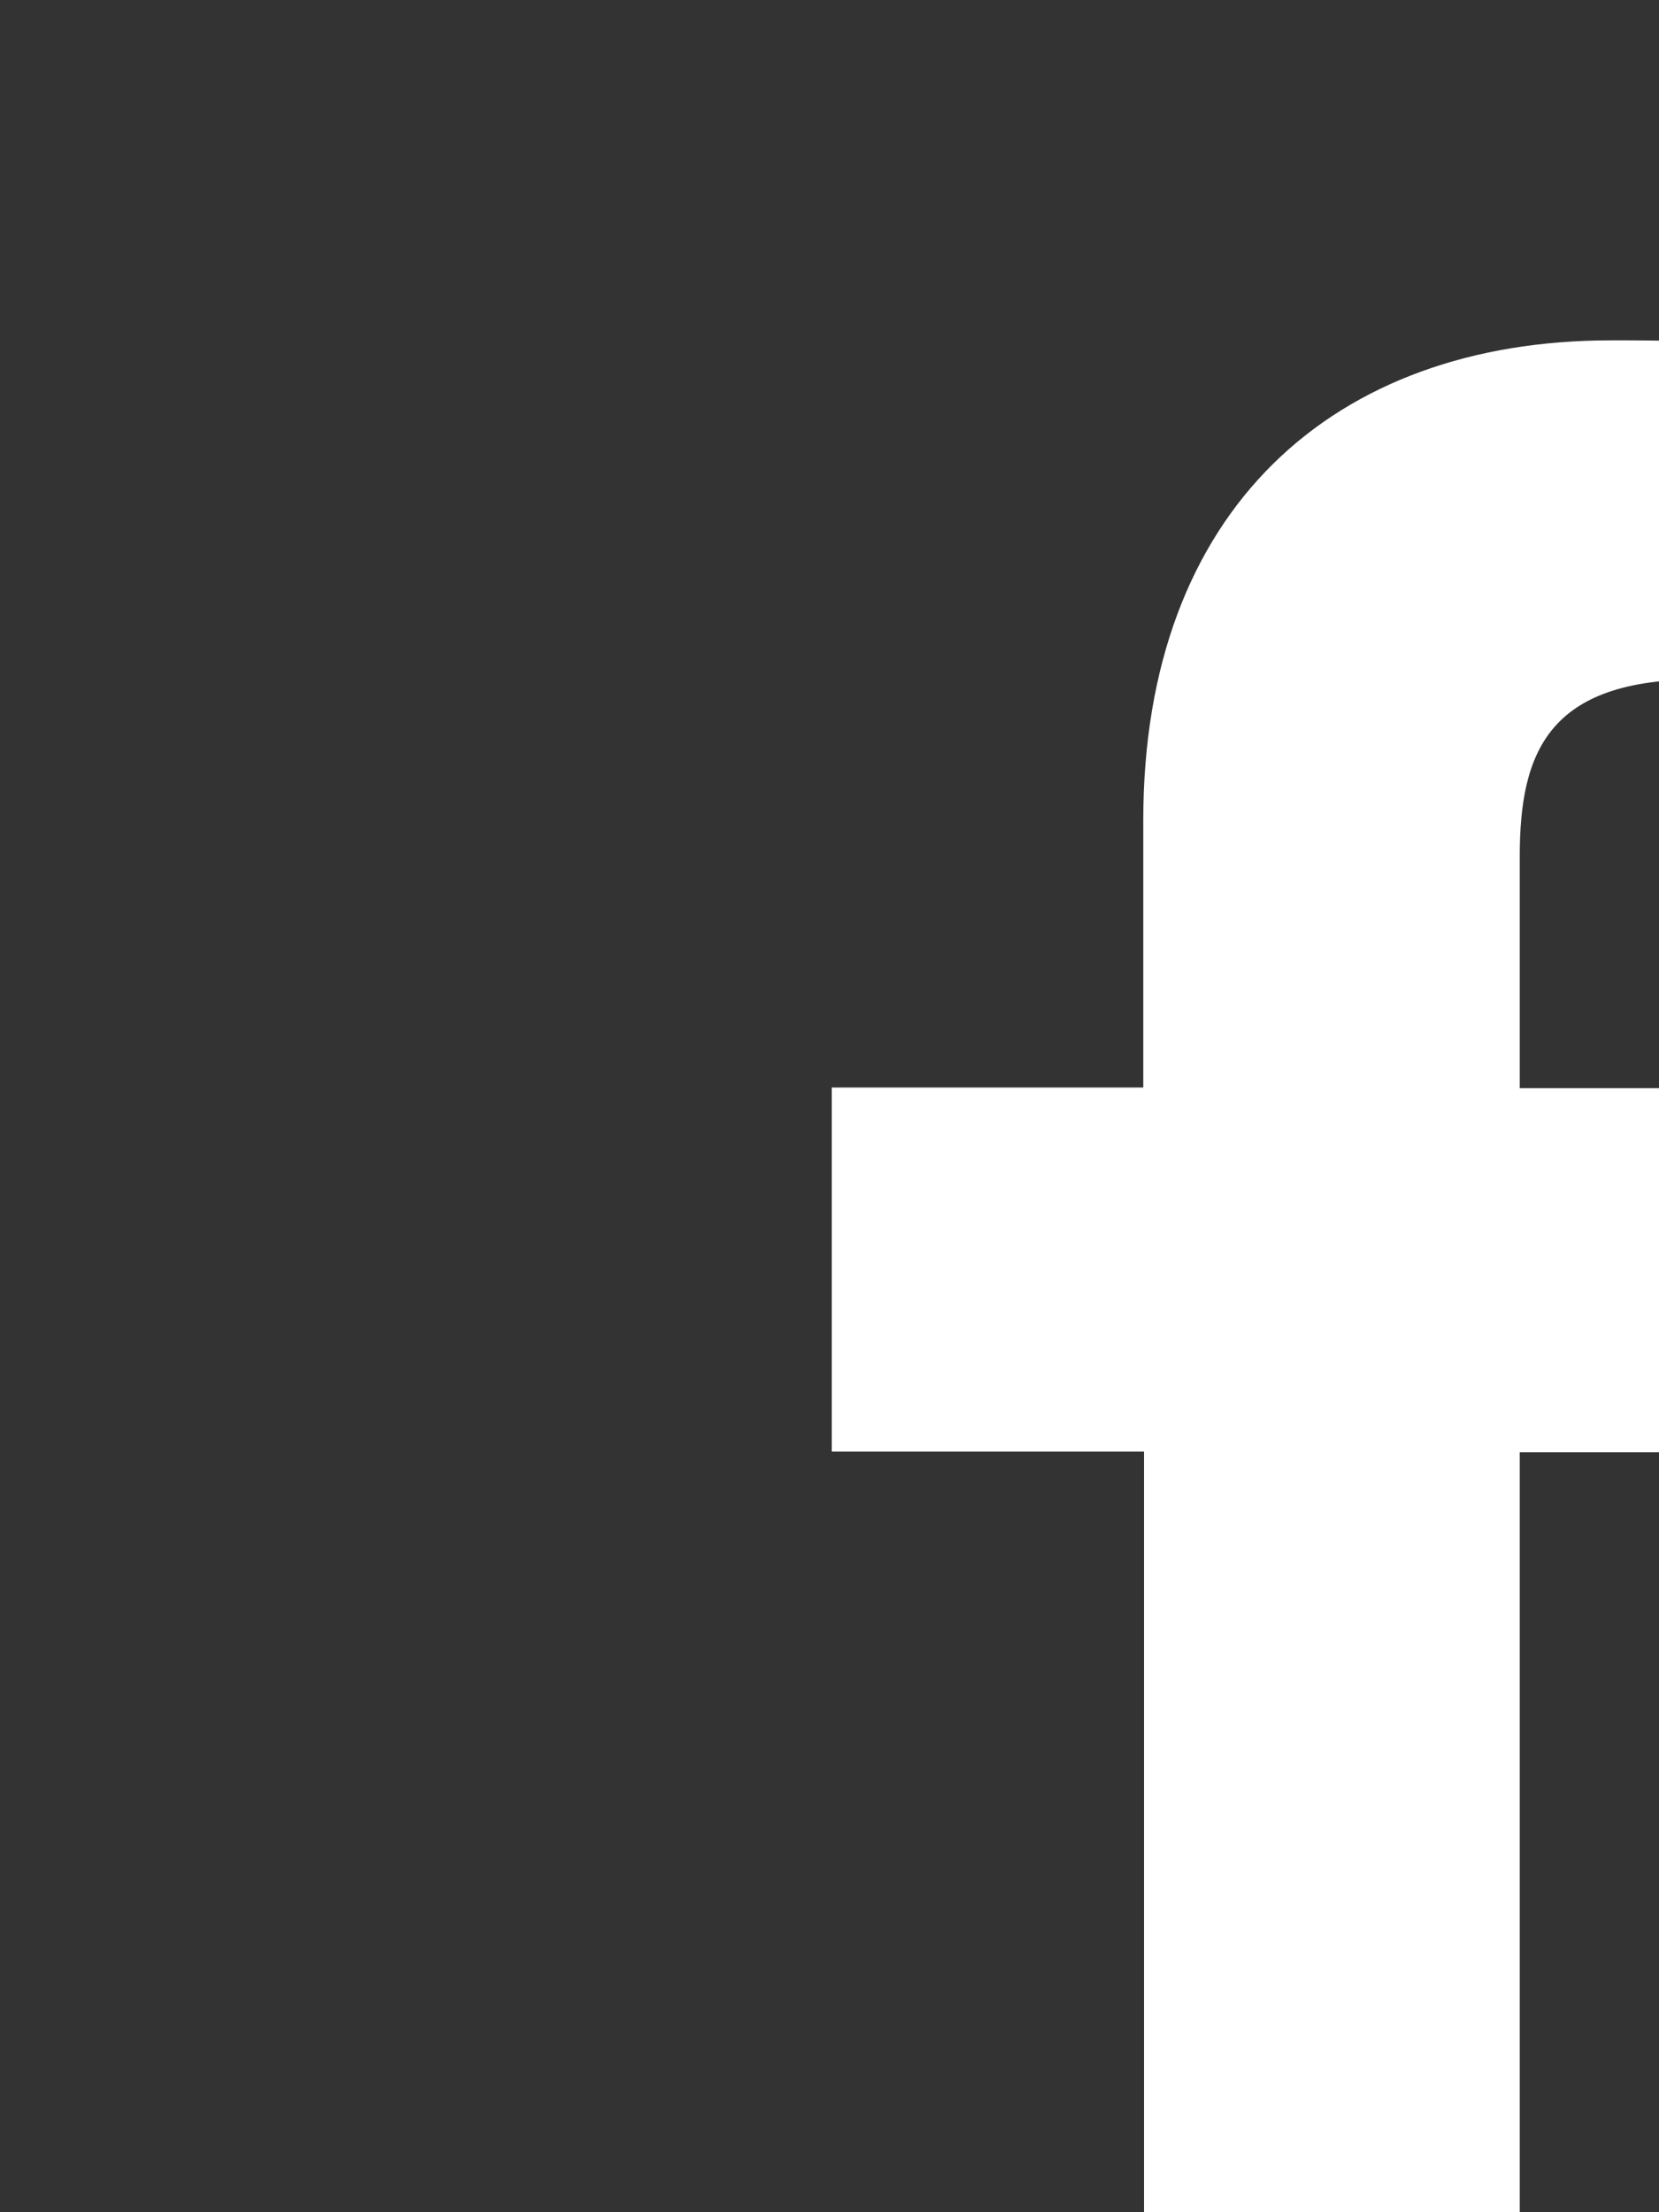
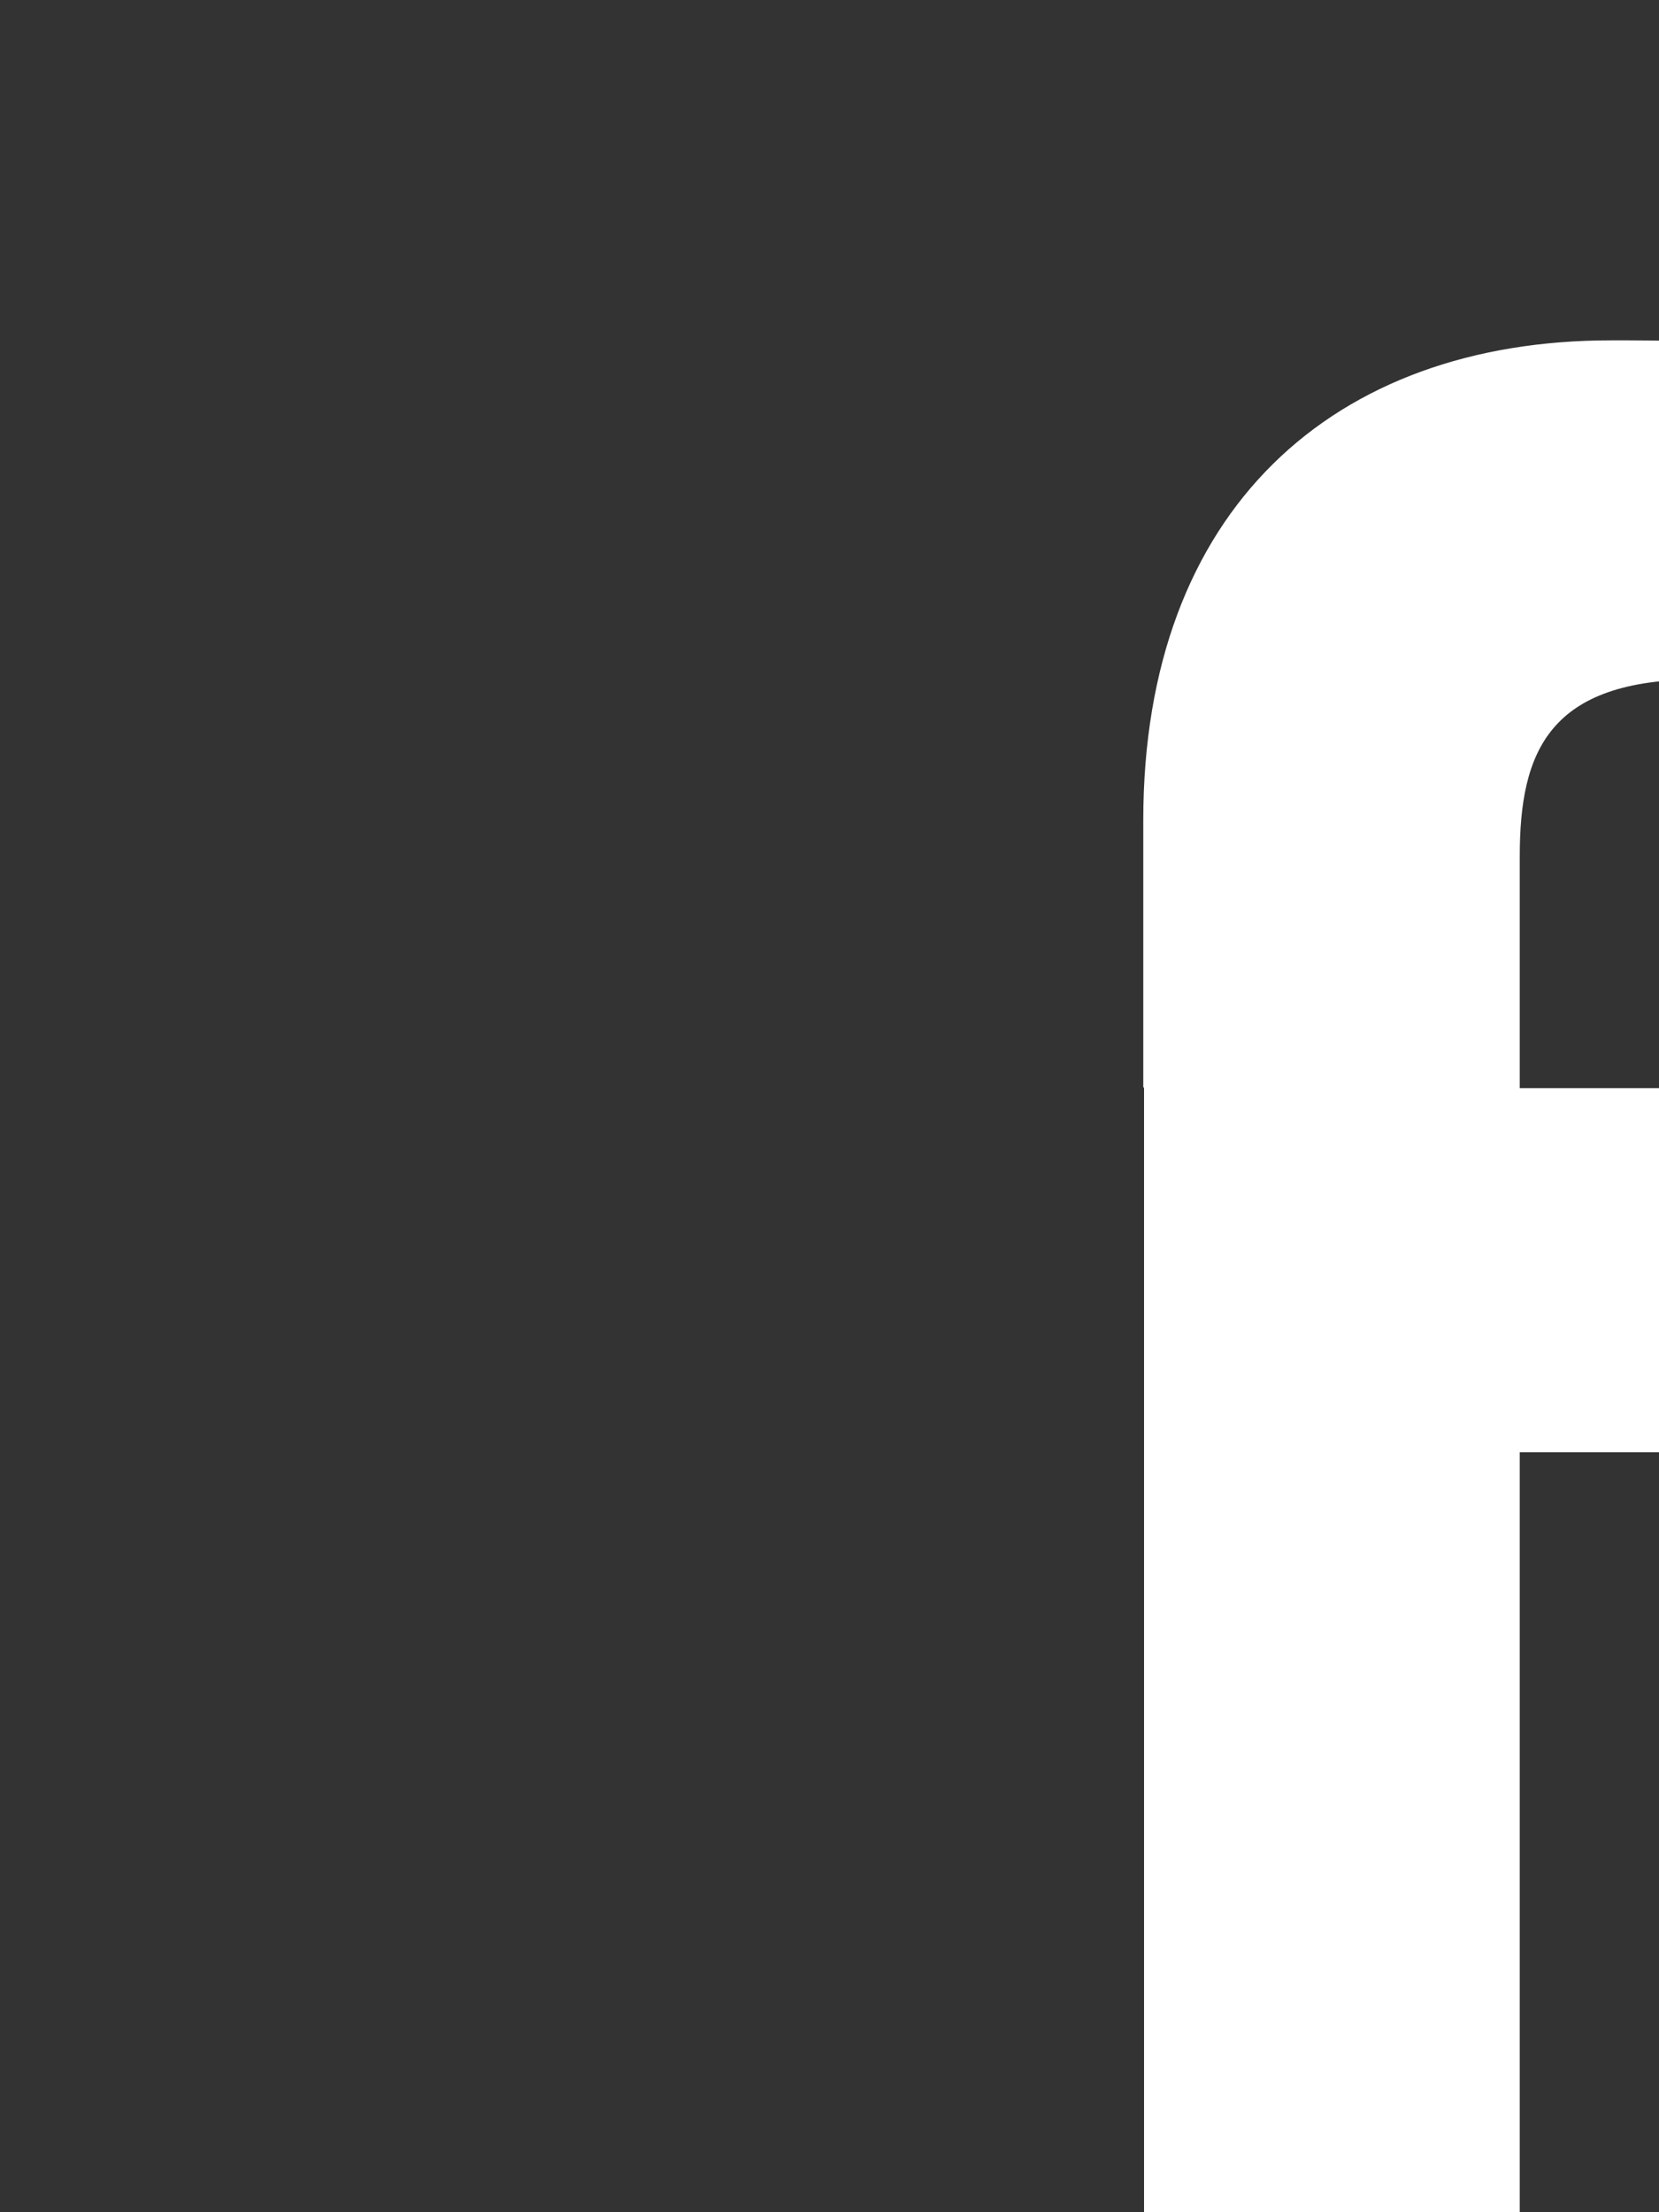
<svg xmlns="http://www.w3.org/2000/svg" width="15" height="20" viewBox="0 0 15 20" fill="none">
  <rect x="0" y="0" width="15" height="20" fill="#333333" stroke="none" />
-   <path d="M13.741 21.535V13.129H16.576L16.998 9.838H13.741V7.742C13.741 6.792 14.005 6.142 15.368 6.142H17.095V3.207C16.255 3.117 15.41 3.074 14.565 3.077C12.059 3.077 10.337 4.607 10.337 7.416V9.832H7.52V13.123H10.344V21.535H13.741Z" fill="#FFF" />
+   <path d="M13.741 21.535V13.129H16.576L16.998 9.838H13.741V7.742C13.741 6.792 14.005 6.142 15.368 6.142H17.095V3.207C16.255 3.117 15.41 3.074 14.565 3.077C12.059 3.077 10.337 4.607 10.337 7.416V9.832H7.52H10.344V21.535H13.741Z" fill="#FFF" />
</svg>